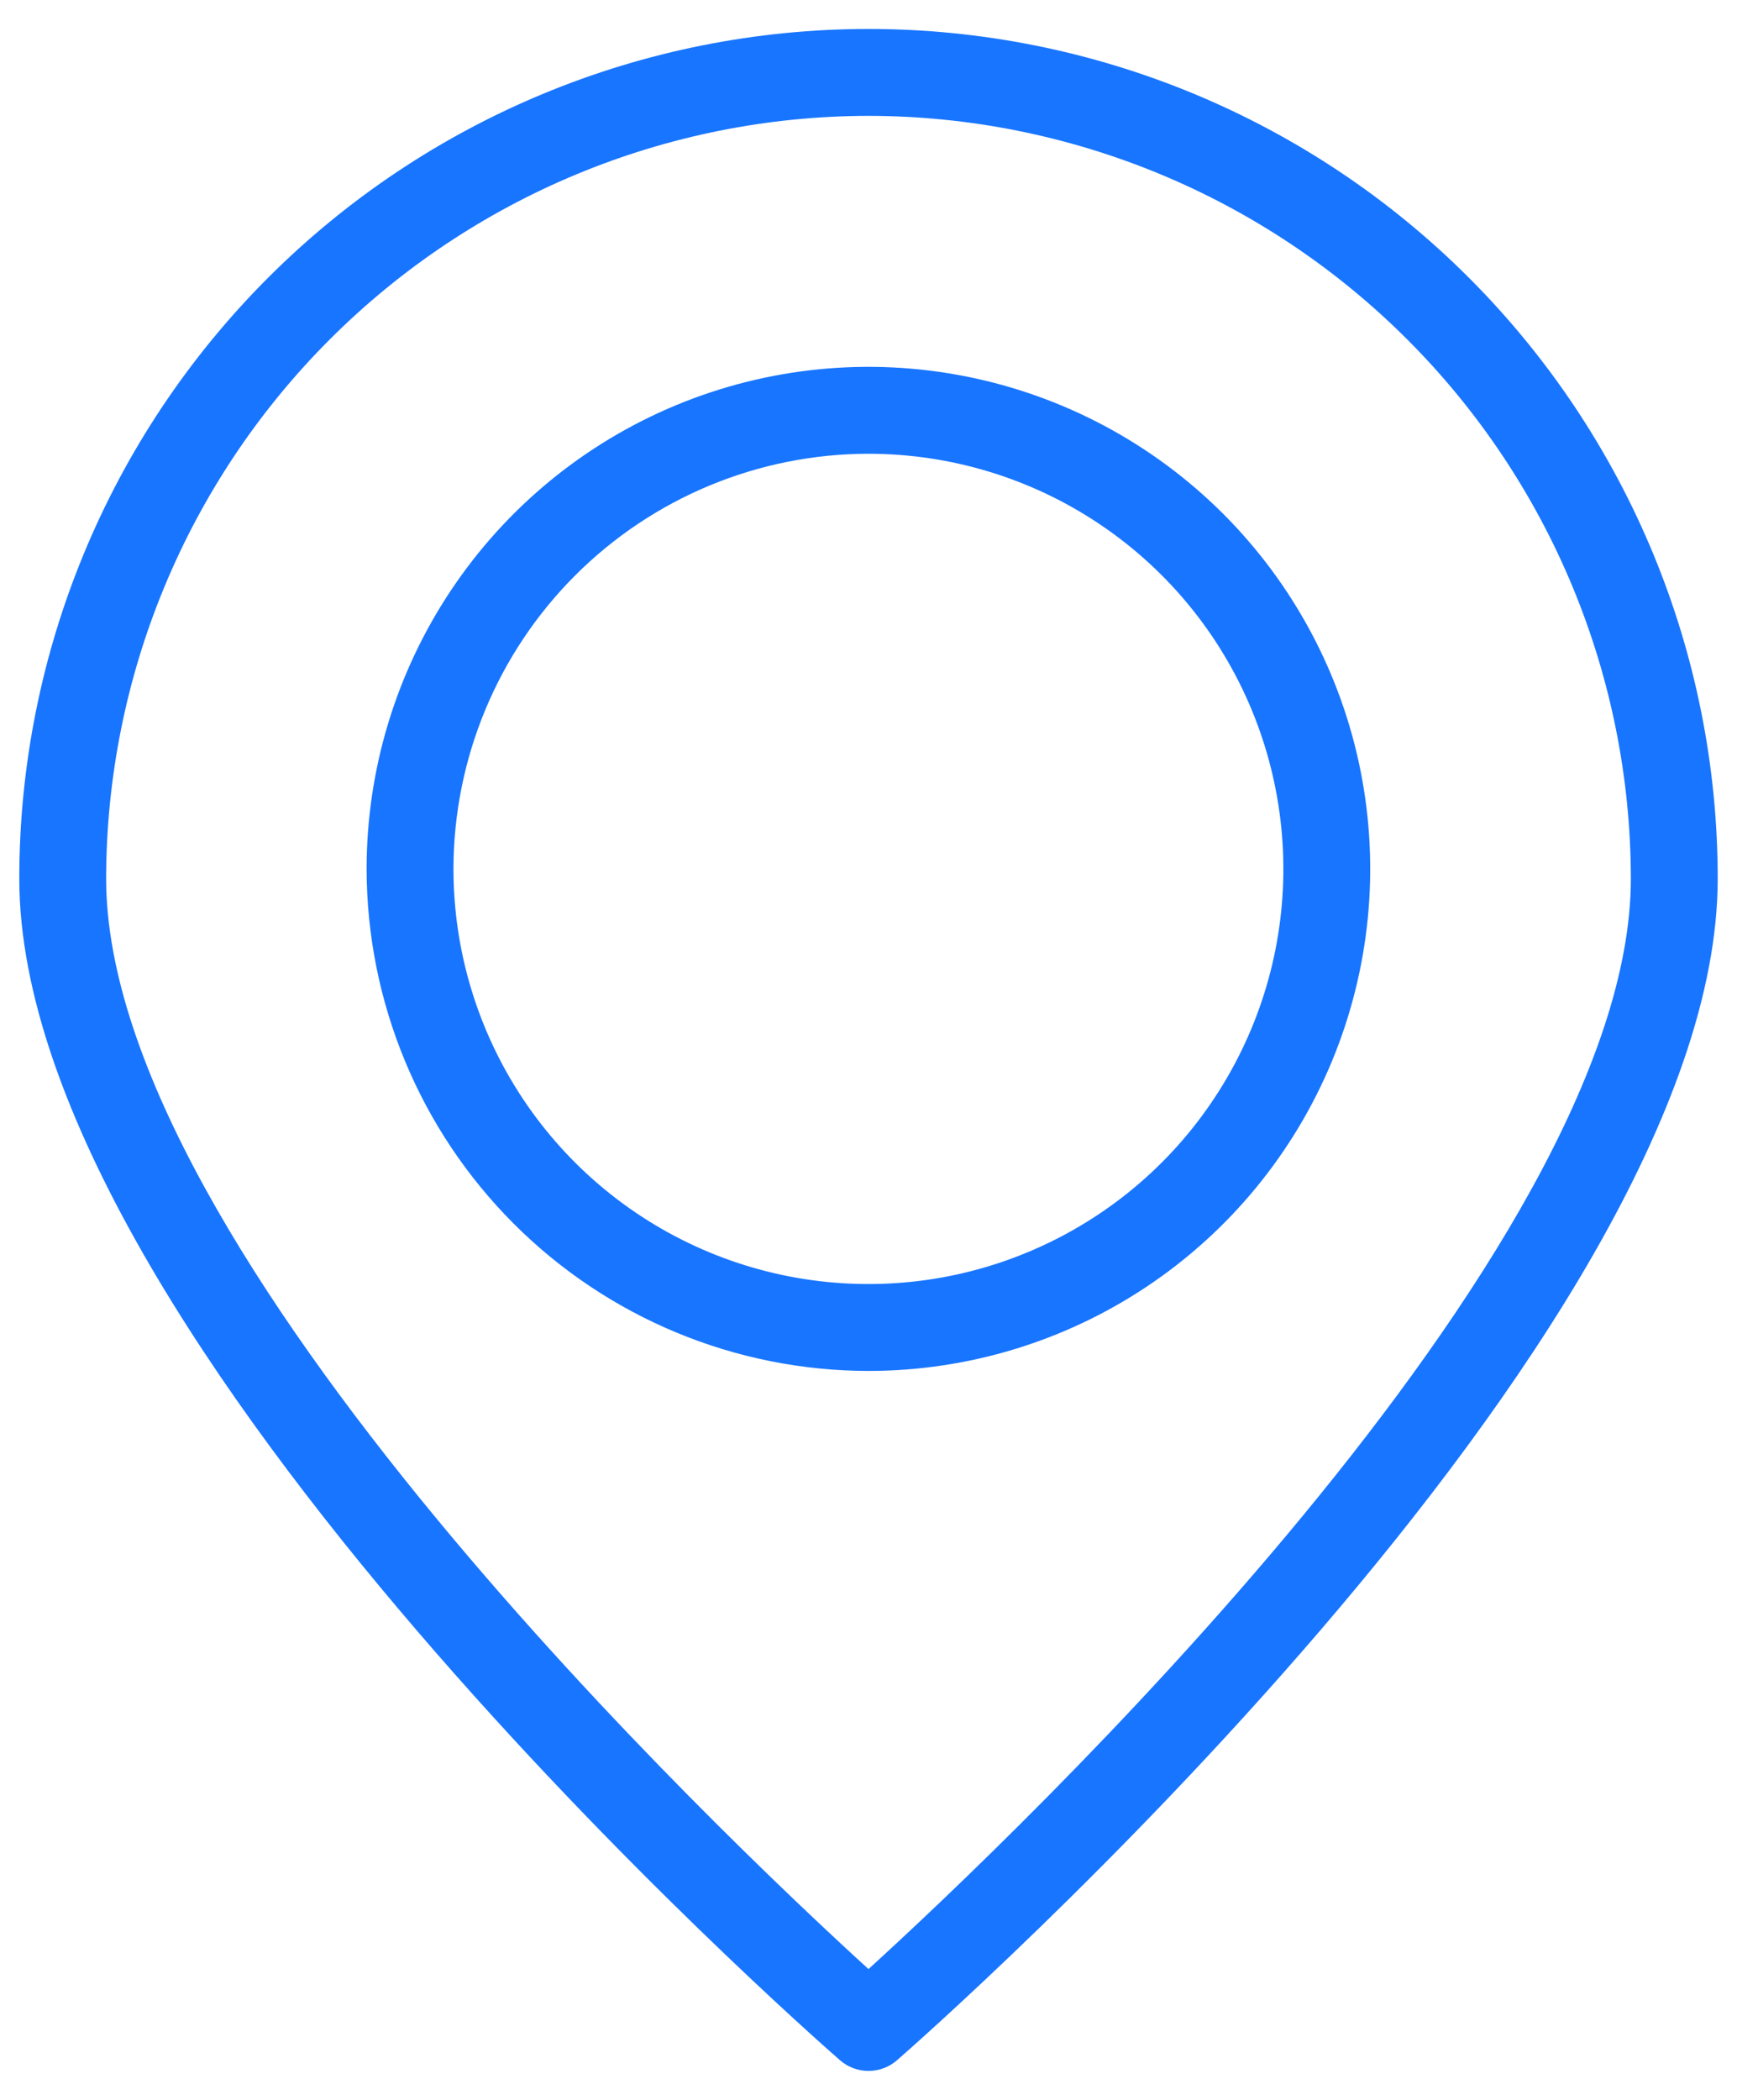
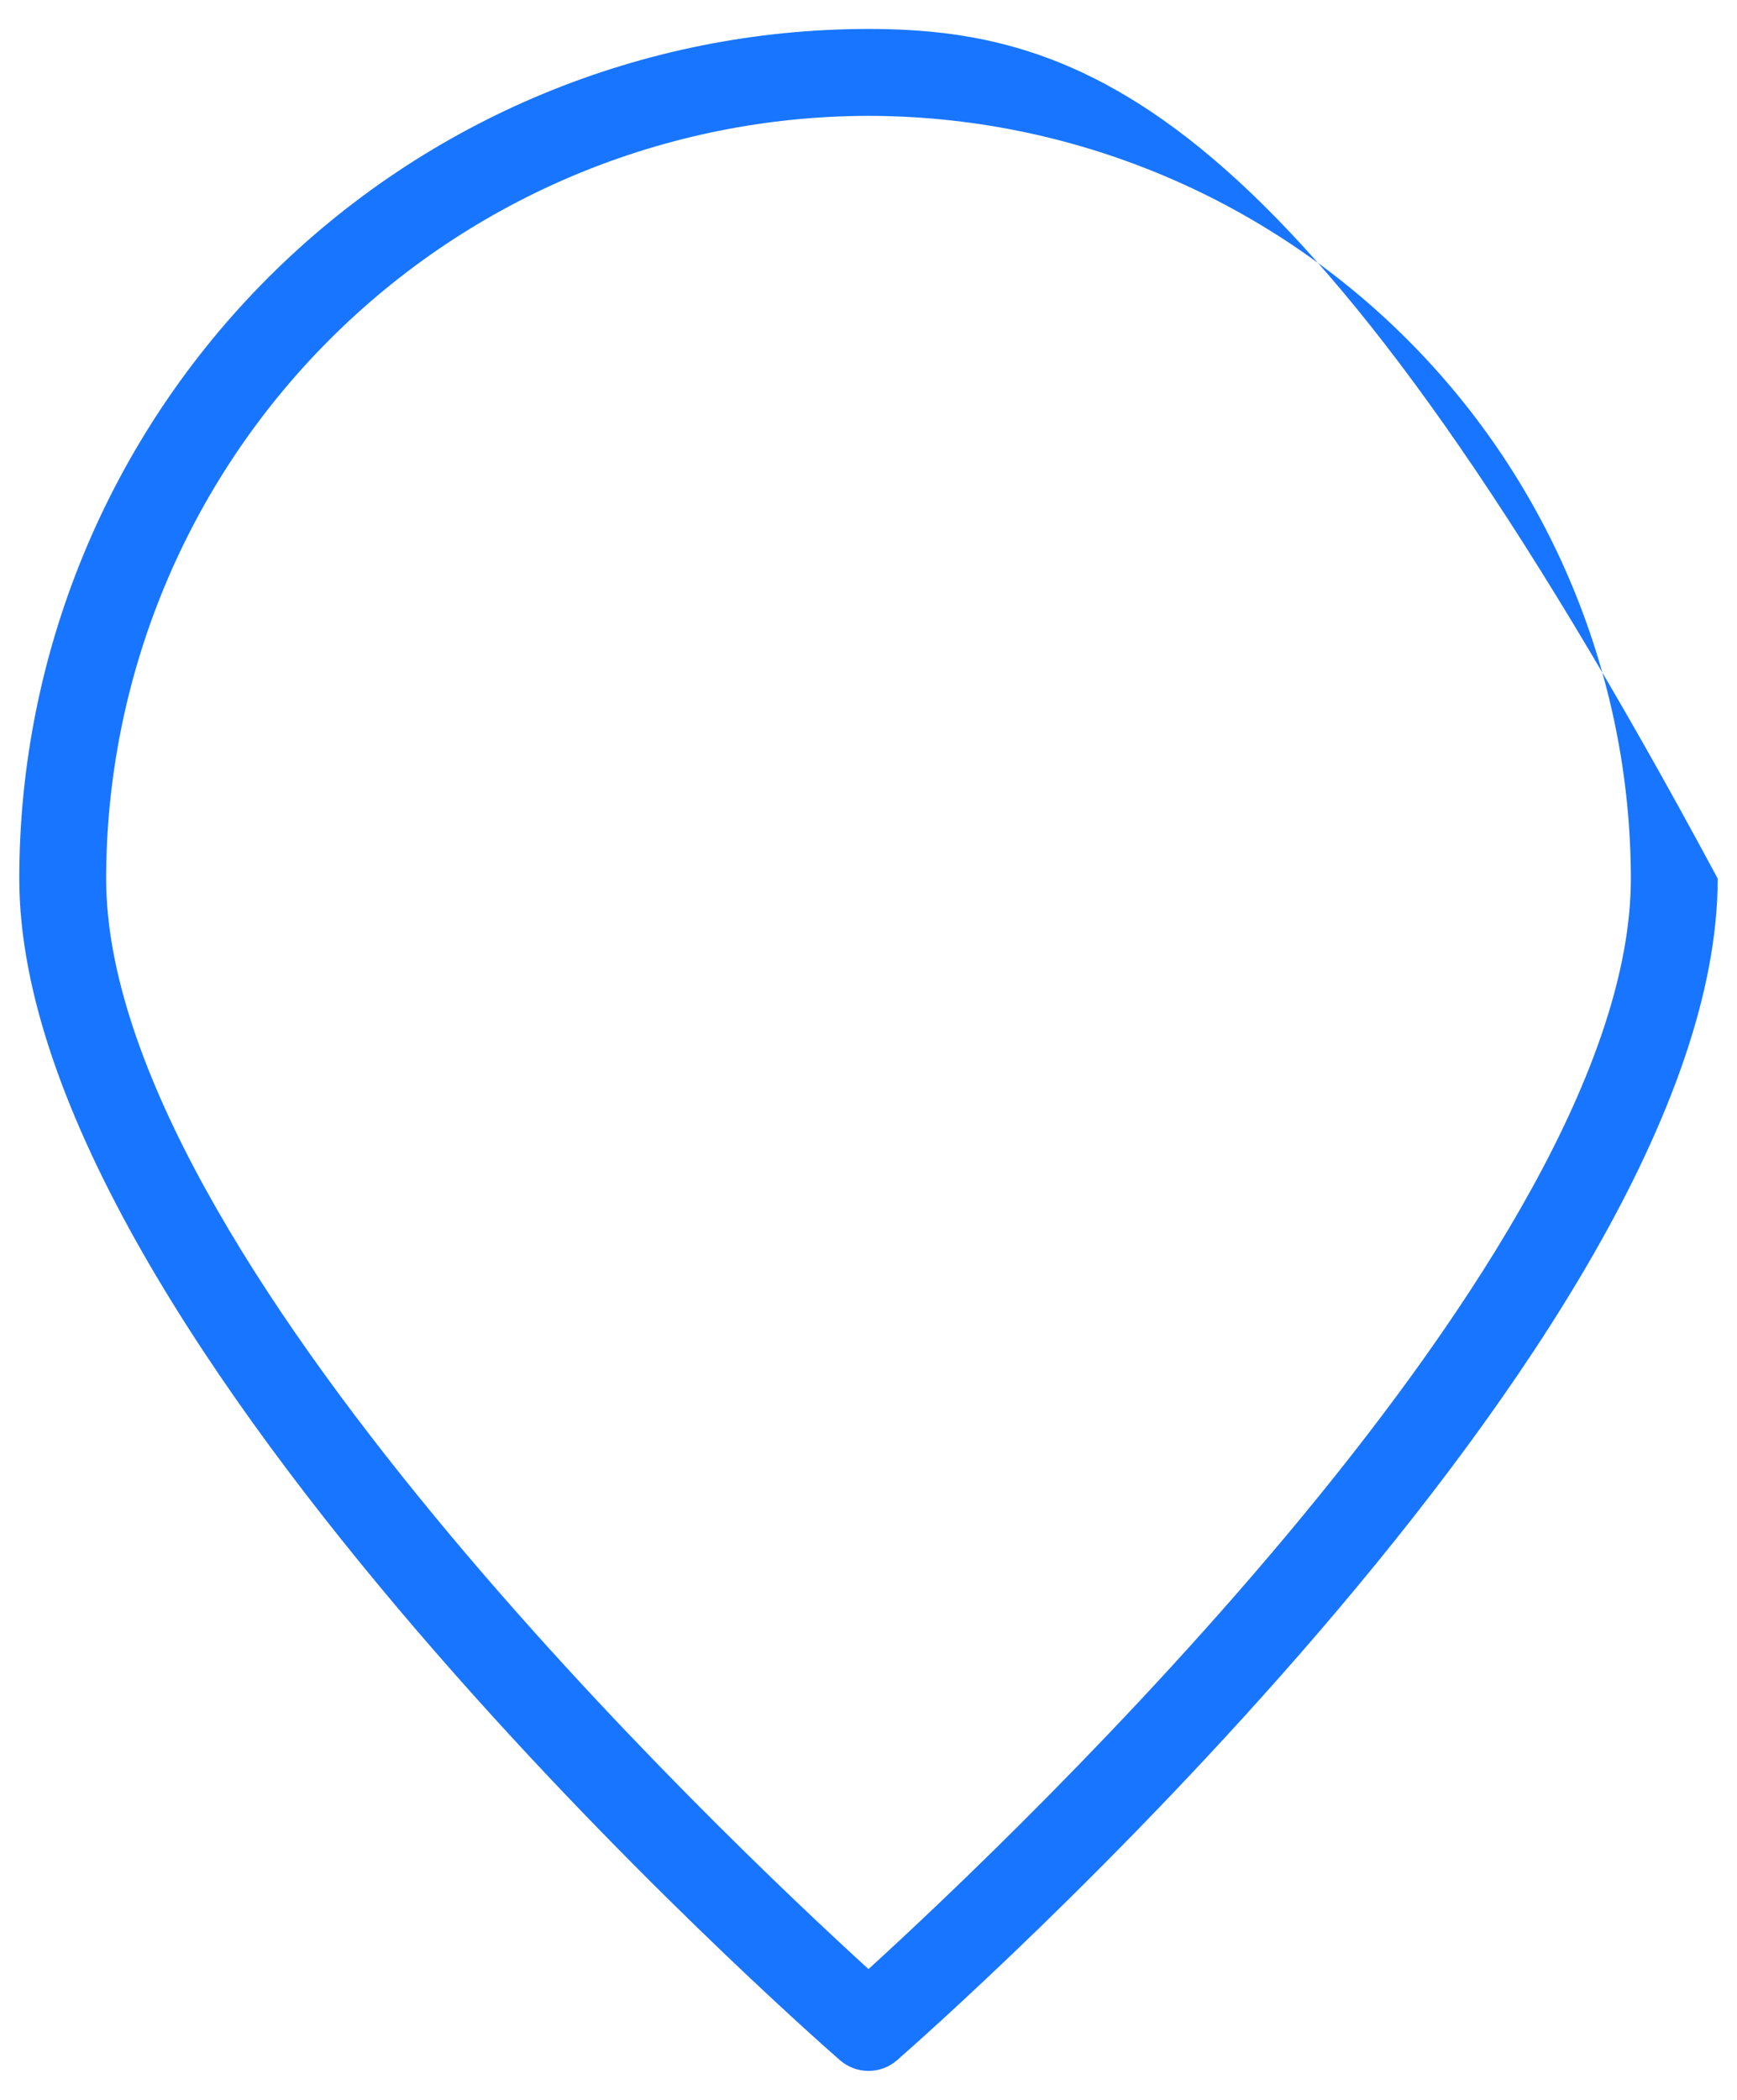
<svg xmlns="http://www.w3.org/2000/svg" width="48" height="58" viewBox="0 0 48 58" fill="none">
-   <path d="M0.533 24.267C0.533 36.963 22.285 56.096 23.211 56.904C23.429 57.095 23.71 57.2 24 57.2C24.29 57.2 24.571 57.095 24.789 56.904C25.715 56.096 47.467 36.963 47.467 24.267C47.467 18.043 44.994 12.074 40.593 7.673C36.193 3.272 30.224 0.8 24 0.8C17.776 0.8 11.807 3.272 7.406 7.673C3.006 12.074 0.533 18.043 0.533 24.267ZM24 3.2C29.585 3.206 34.94 5.428 38.889 9.377C42.839 13.326 45.06 18.681 45.067 24.267C45.067 34.604 27.918 50.818 24 54.387C20.082 50.818 2.933 34.604 2.933 24.267C2.94 18.681 5.161 13.326 9.111 9.377C13.06 5.428 18.415 3.206 24 3.2Z" fill="#1875ff" />
-   <path d="M23.998 37.866C26.74 37.866 29.421 37.053 31.701 35.529C33.982 34.005 35.759 31.84 36.809 29.306C37.858 26.772 38.133 23.984 37.598 21.294C37.063 18.604 35.742 16.134 33.803 14.194C31.863 12.255 29.393 10.934 26.703 10.399C24.013 9.864 21.225 10.139 18.691 11.188C16.157 12.238 13.992 14.015 12.468 16.296C10.944 18.576 10.131 21.257 10.131 23.999C10.135 27.676 11.597 31.2 14.197 33.8C16.797 36.4 20.321 37.862 23.998 37.866ZM23.998 12.533C26.265 12.533 28.483 13.205 30.368 14.465C32.254 15.725 33.724 17.516 34.591 19.611C35.459 21.707 35.686 24.012 35.244 26.237C34.801 28.461 33.709 30.504 32.106 32.108C30.502 33.711 28.459 34.803 26.234 35.246C24.01 35.688 21.704 35.461 19.609 34.593C17.514 33.725 15.723 32.256 14.463 30.37C13.203 28.484 12.531 26.267 12.531 23.999C12.534 20.959 13.744 18.045 15.893 15.895C18.043 13.745 20.958 12.536 23.998 12.533Z" fill="#1875ff" />
+   <path d="M0.533 24.267C0.533 36.963 22.285 56.096 23.211 56.904C23.429 57.095 23.71 57.2 24 57.2C24.29 57.2 24.571 57.095 24.789 56.904C25.715 56.096 47.467 36.963 47.467 24.267C36.193 3.272 30.224 0.8 24 0.8C17.776 0.8 11.807 3.272 7.406 7.673C3.006 12.074 0.533 18.043 0.533 24.267ZM24 3.2C29.585 3.206 34.94 5.428 38.889 9.377C42.839 13.326 45.06 18.681 45.067 24.267C45.067 34.604 27.918 50.818 24 54.387C20.082 50.818 2.933 34.604 2.933 24.267C2.94 18.681 5.161 13.326 9.111 9.377C13.06 5.428 18.415 3.206 24 3.2Z" fill="#1875ff" />
</svg>